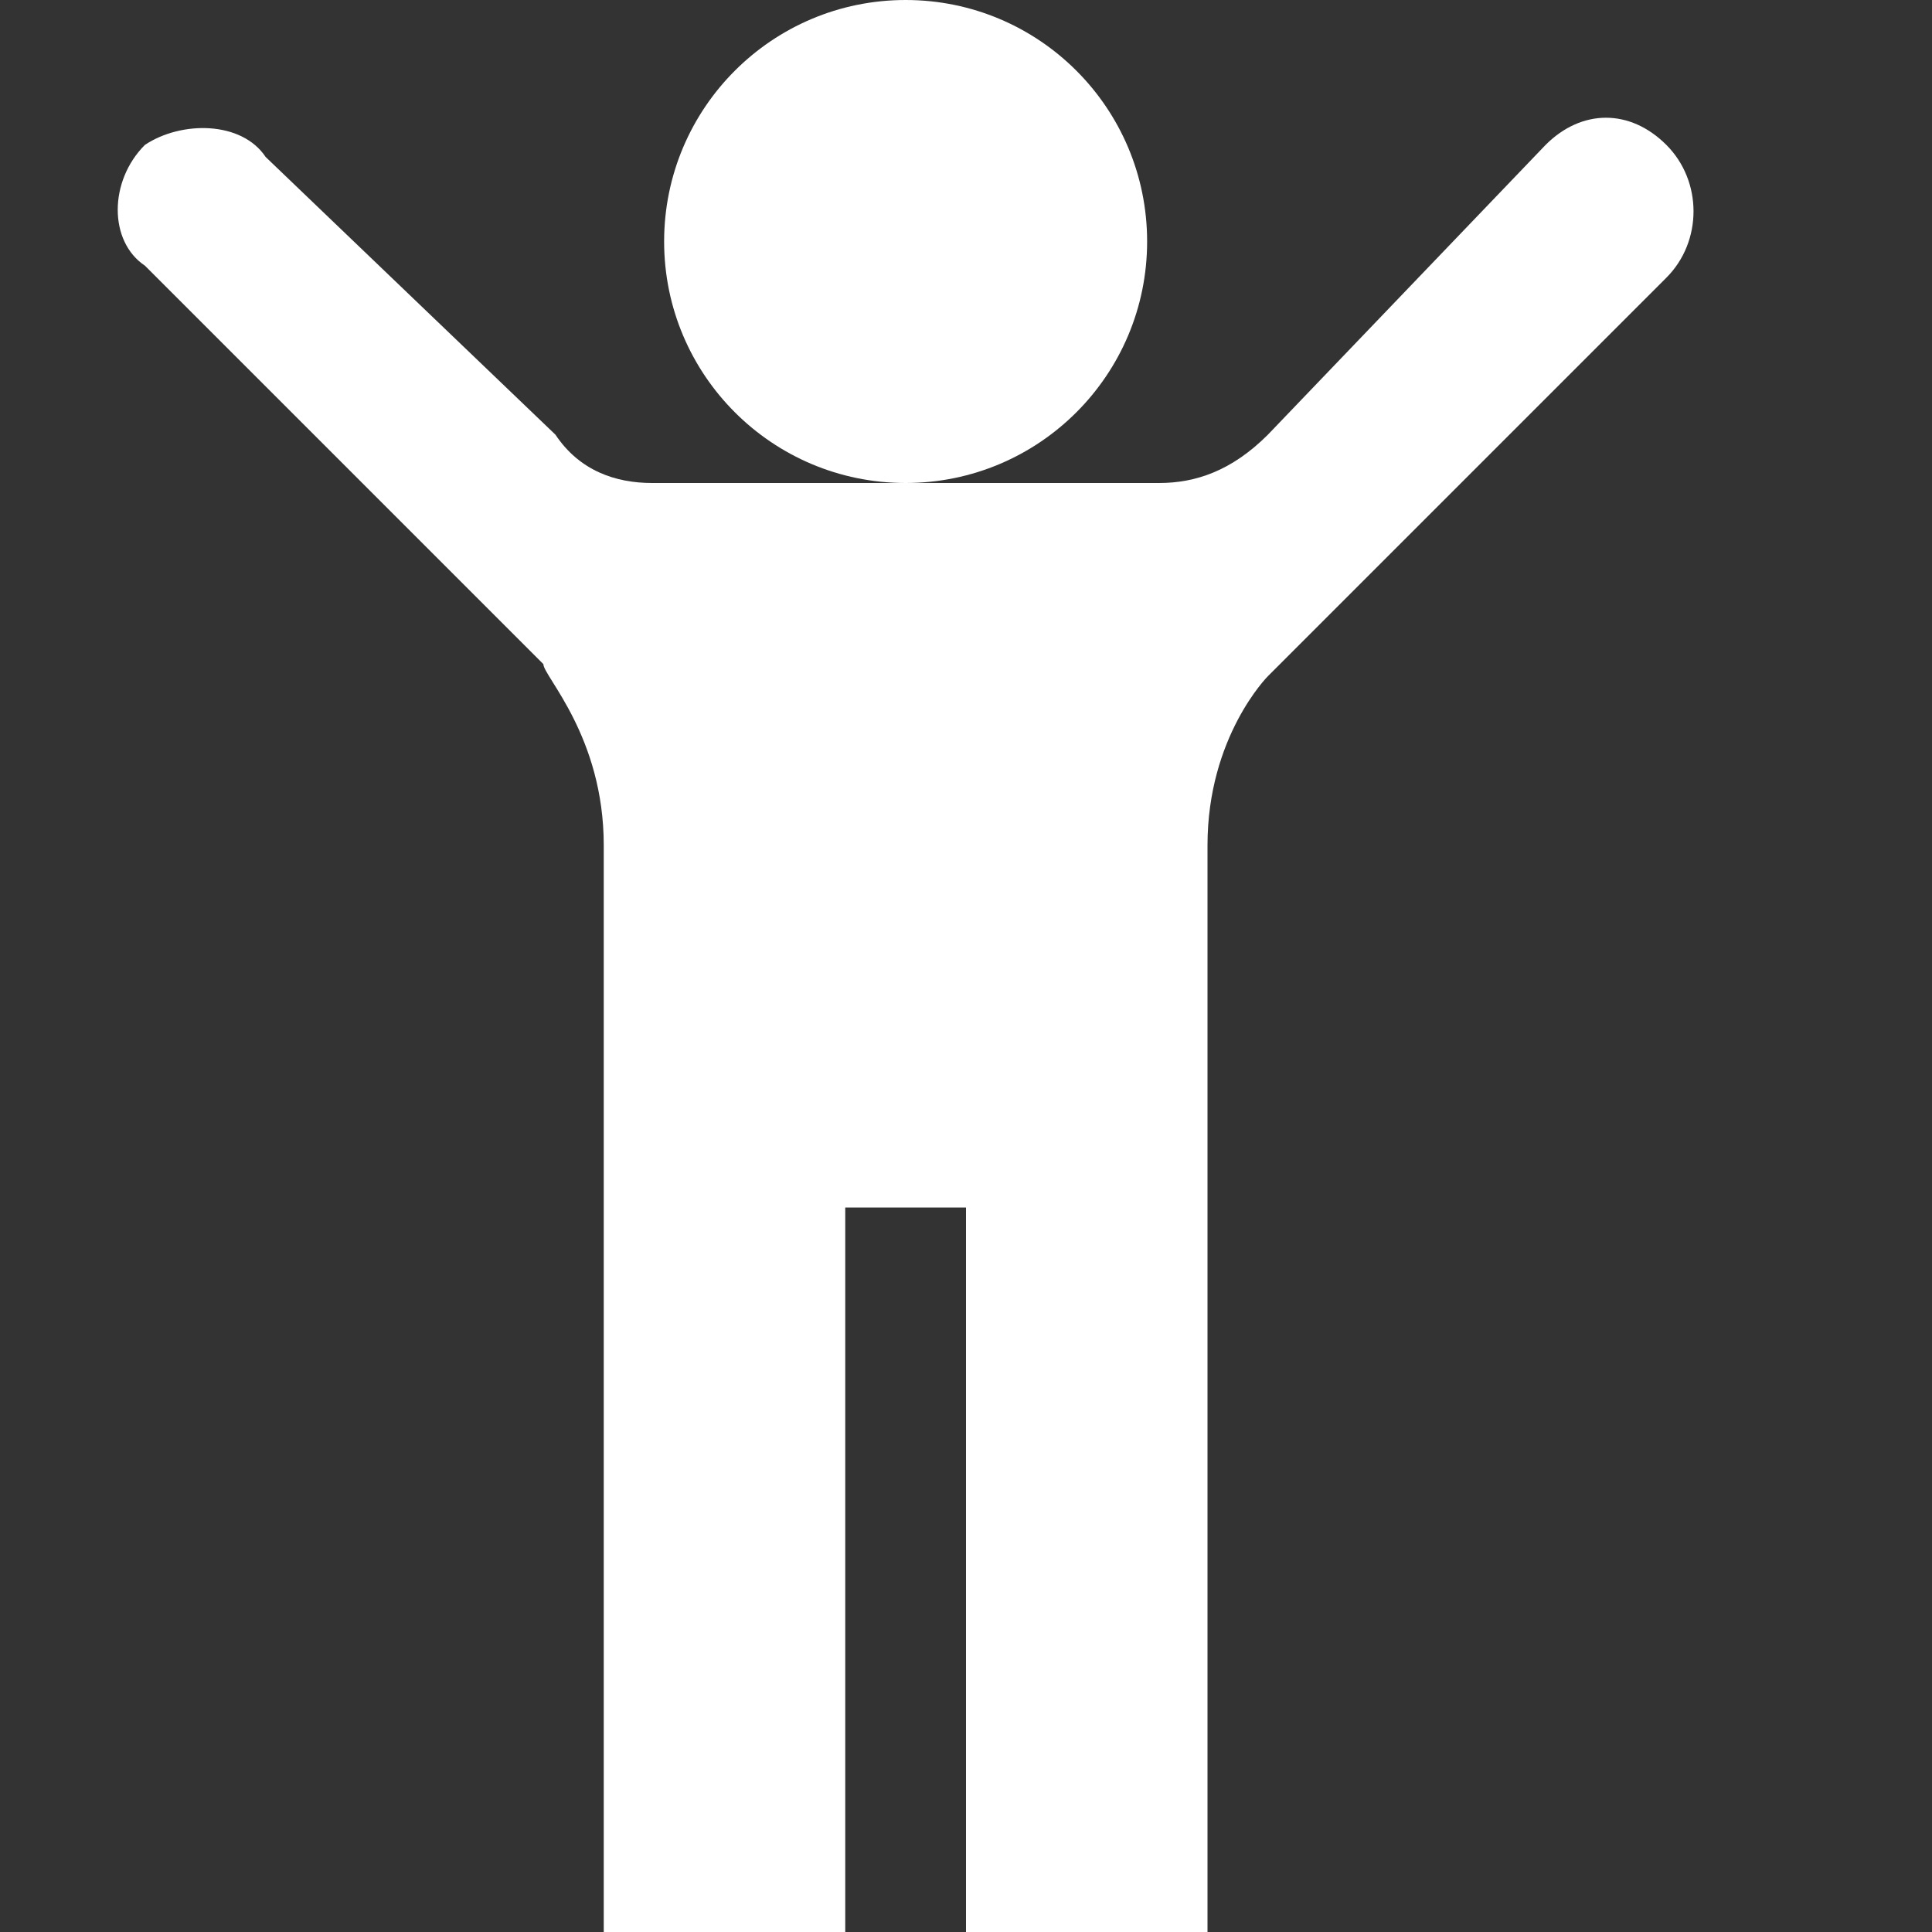
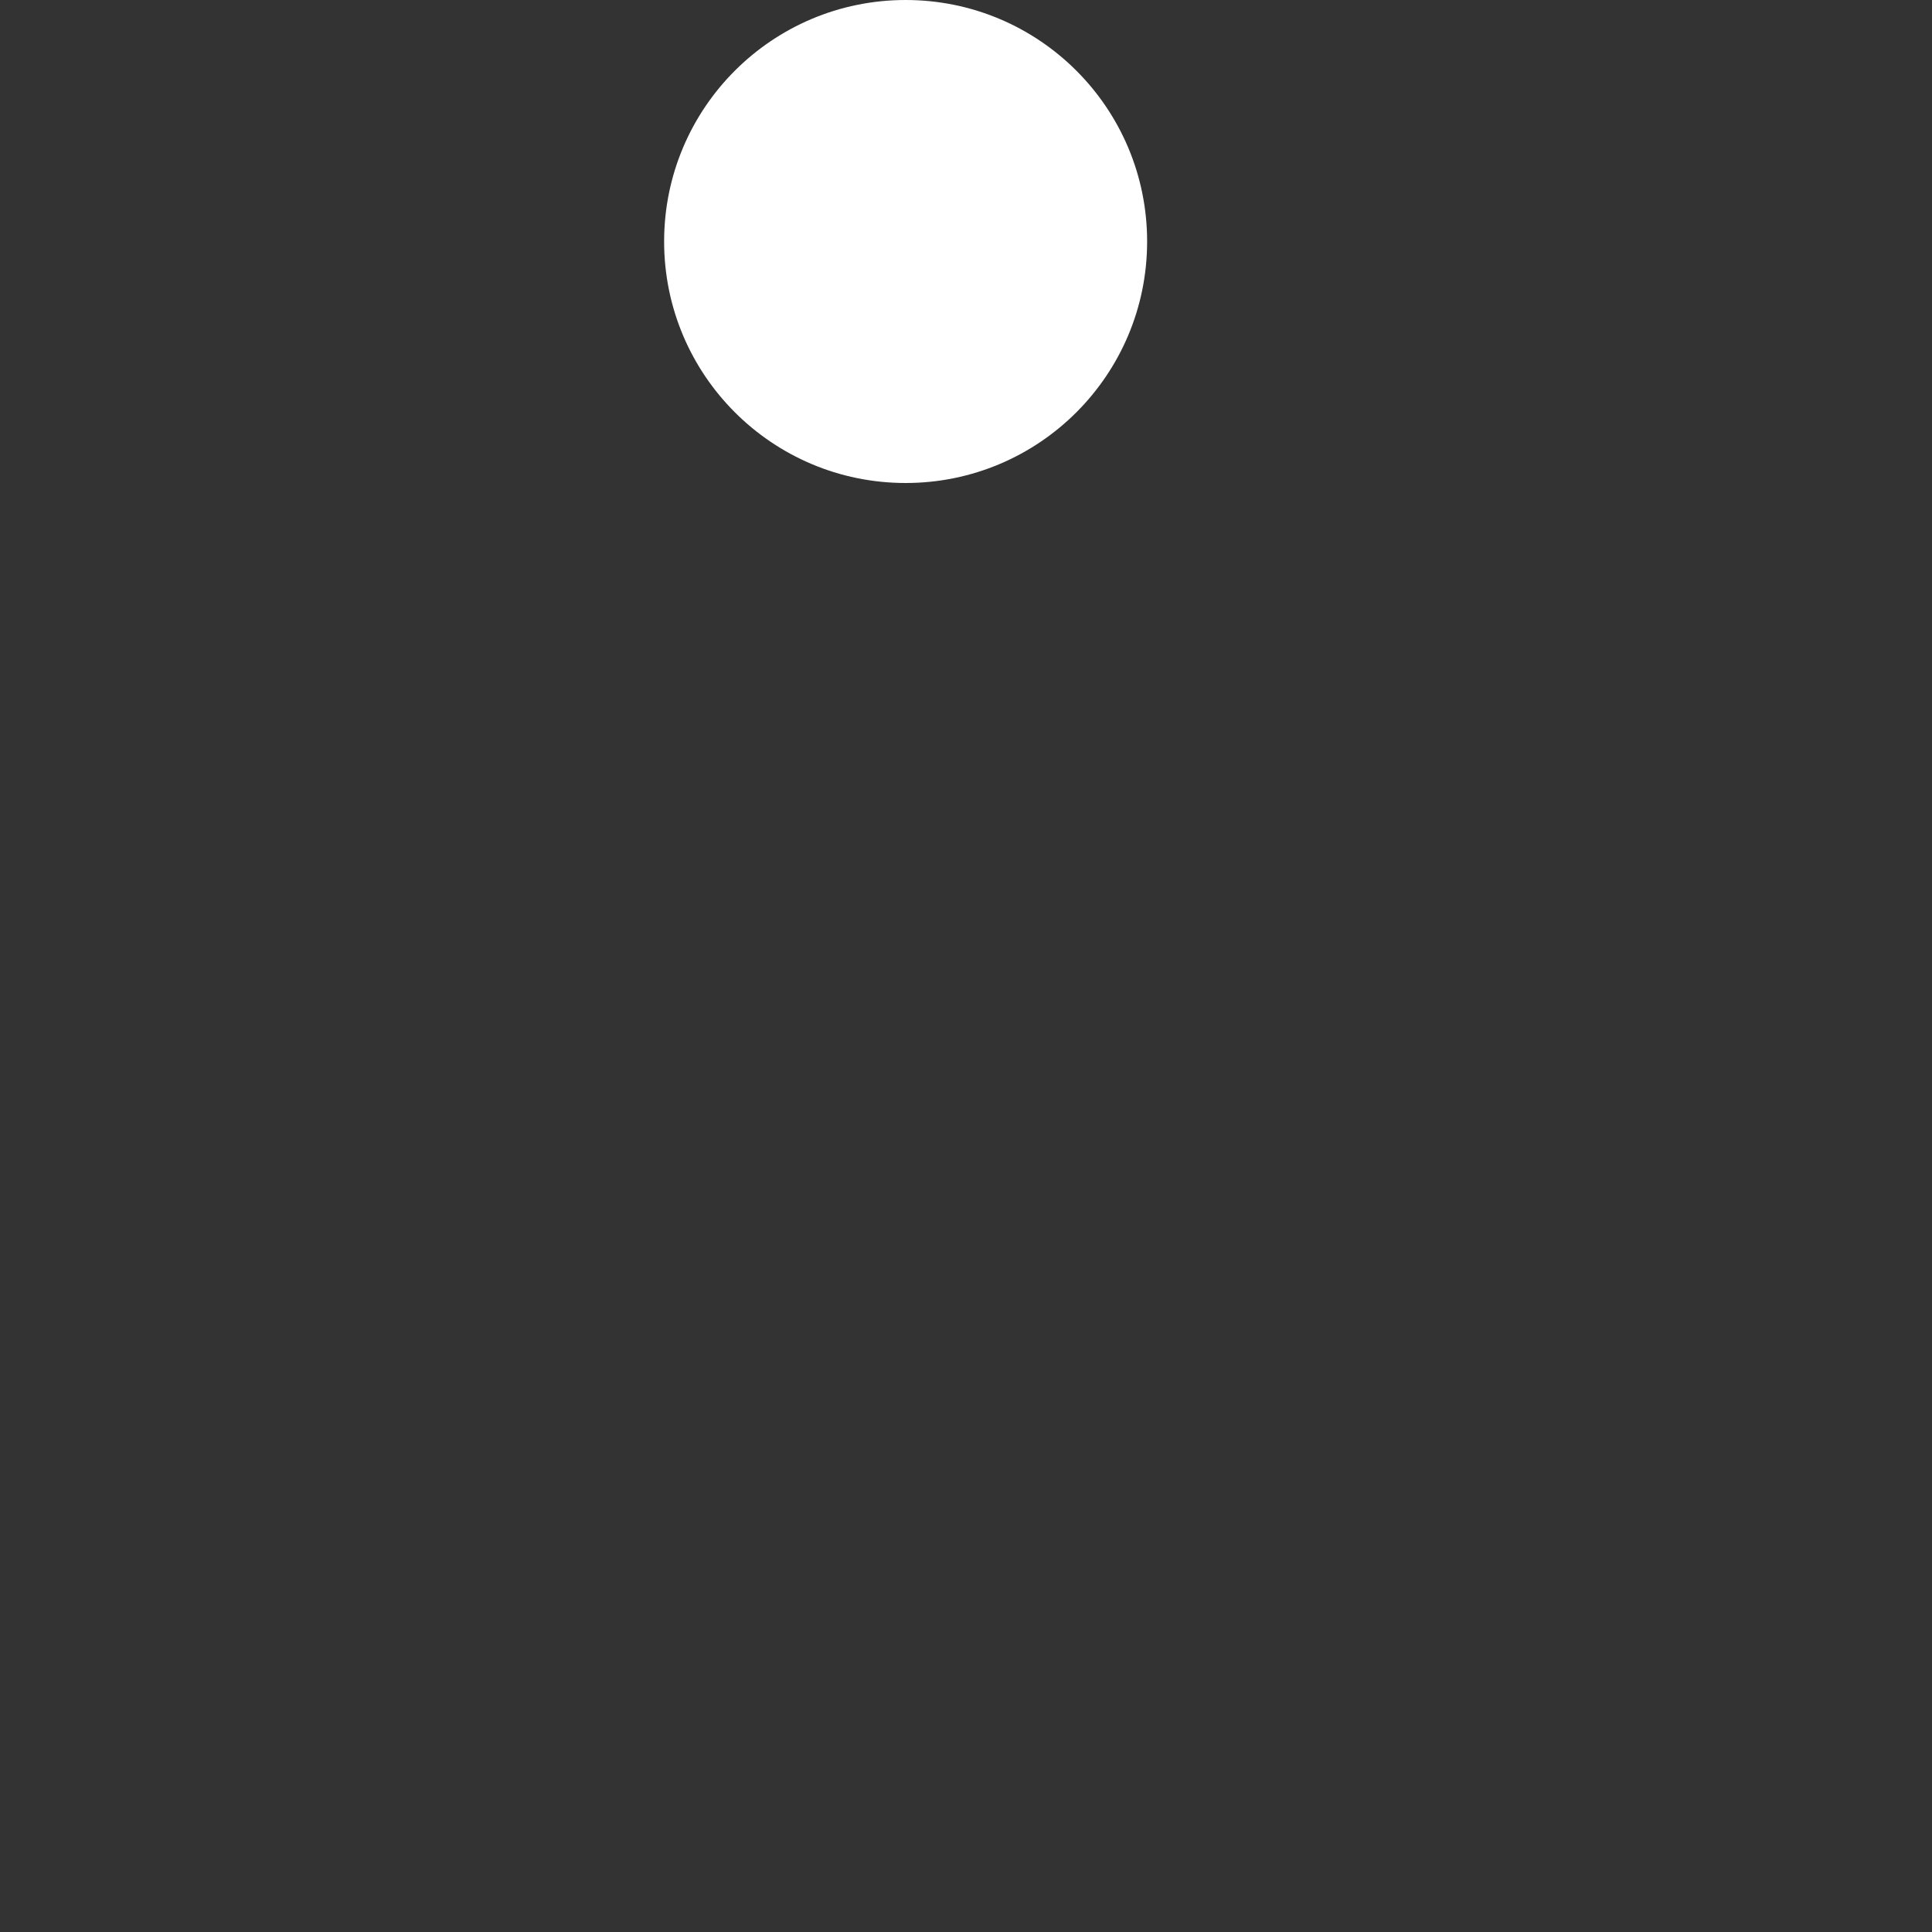
<svg xmlns="http://www.w3.org/2000/svg" width="512px" height="512px" viewBox="0 0 16 16">
  <rect x="0" y="0" width="16" height="16" fill="#333333" stroke="none" />
  <g>
    <path fill="#FFFFFF" d="M9.5 2c0 1.105-0.895 2-2 2s-2-0.895-2-2c0-1.105 0.895-2 2-2s2 0.895 2 2z" data-original="#444444" class="active-path" data-old_color="#444444" />
-     <path fill="#FFFFFF" d="M13.8 1.2c-0.3-0.3-0.7-0.3-1 0l-2.3 2.4c-0.3 0.3-0.6 0.4-0.9 0.4h-4.2c-0.3 0-0.6-0.1-0.8-0.4l-2.4-2.3c-0.2-0.3-0.7-0.3-1-0.1-0.3 0.3-0.3 0.8 0 1l3.3 3.3c0 0.1 0.5 0.6 0.5 1.5v9h2v-6h1v6h2v-9c0-0.9 0.5-1.4 0.5-1.4l3.3-3.3c0.3-0.3 0.3-0.8 0-1.1z" data-original="#444444" class="active-path" data-old_color="#444444" />
  </g>
</svg>